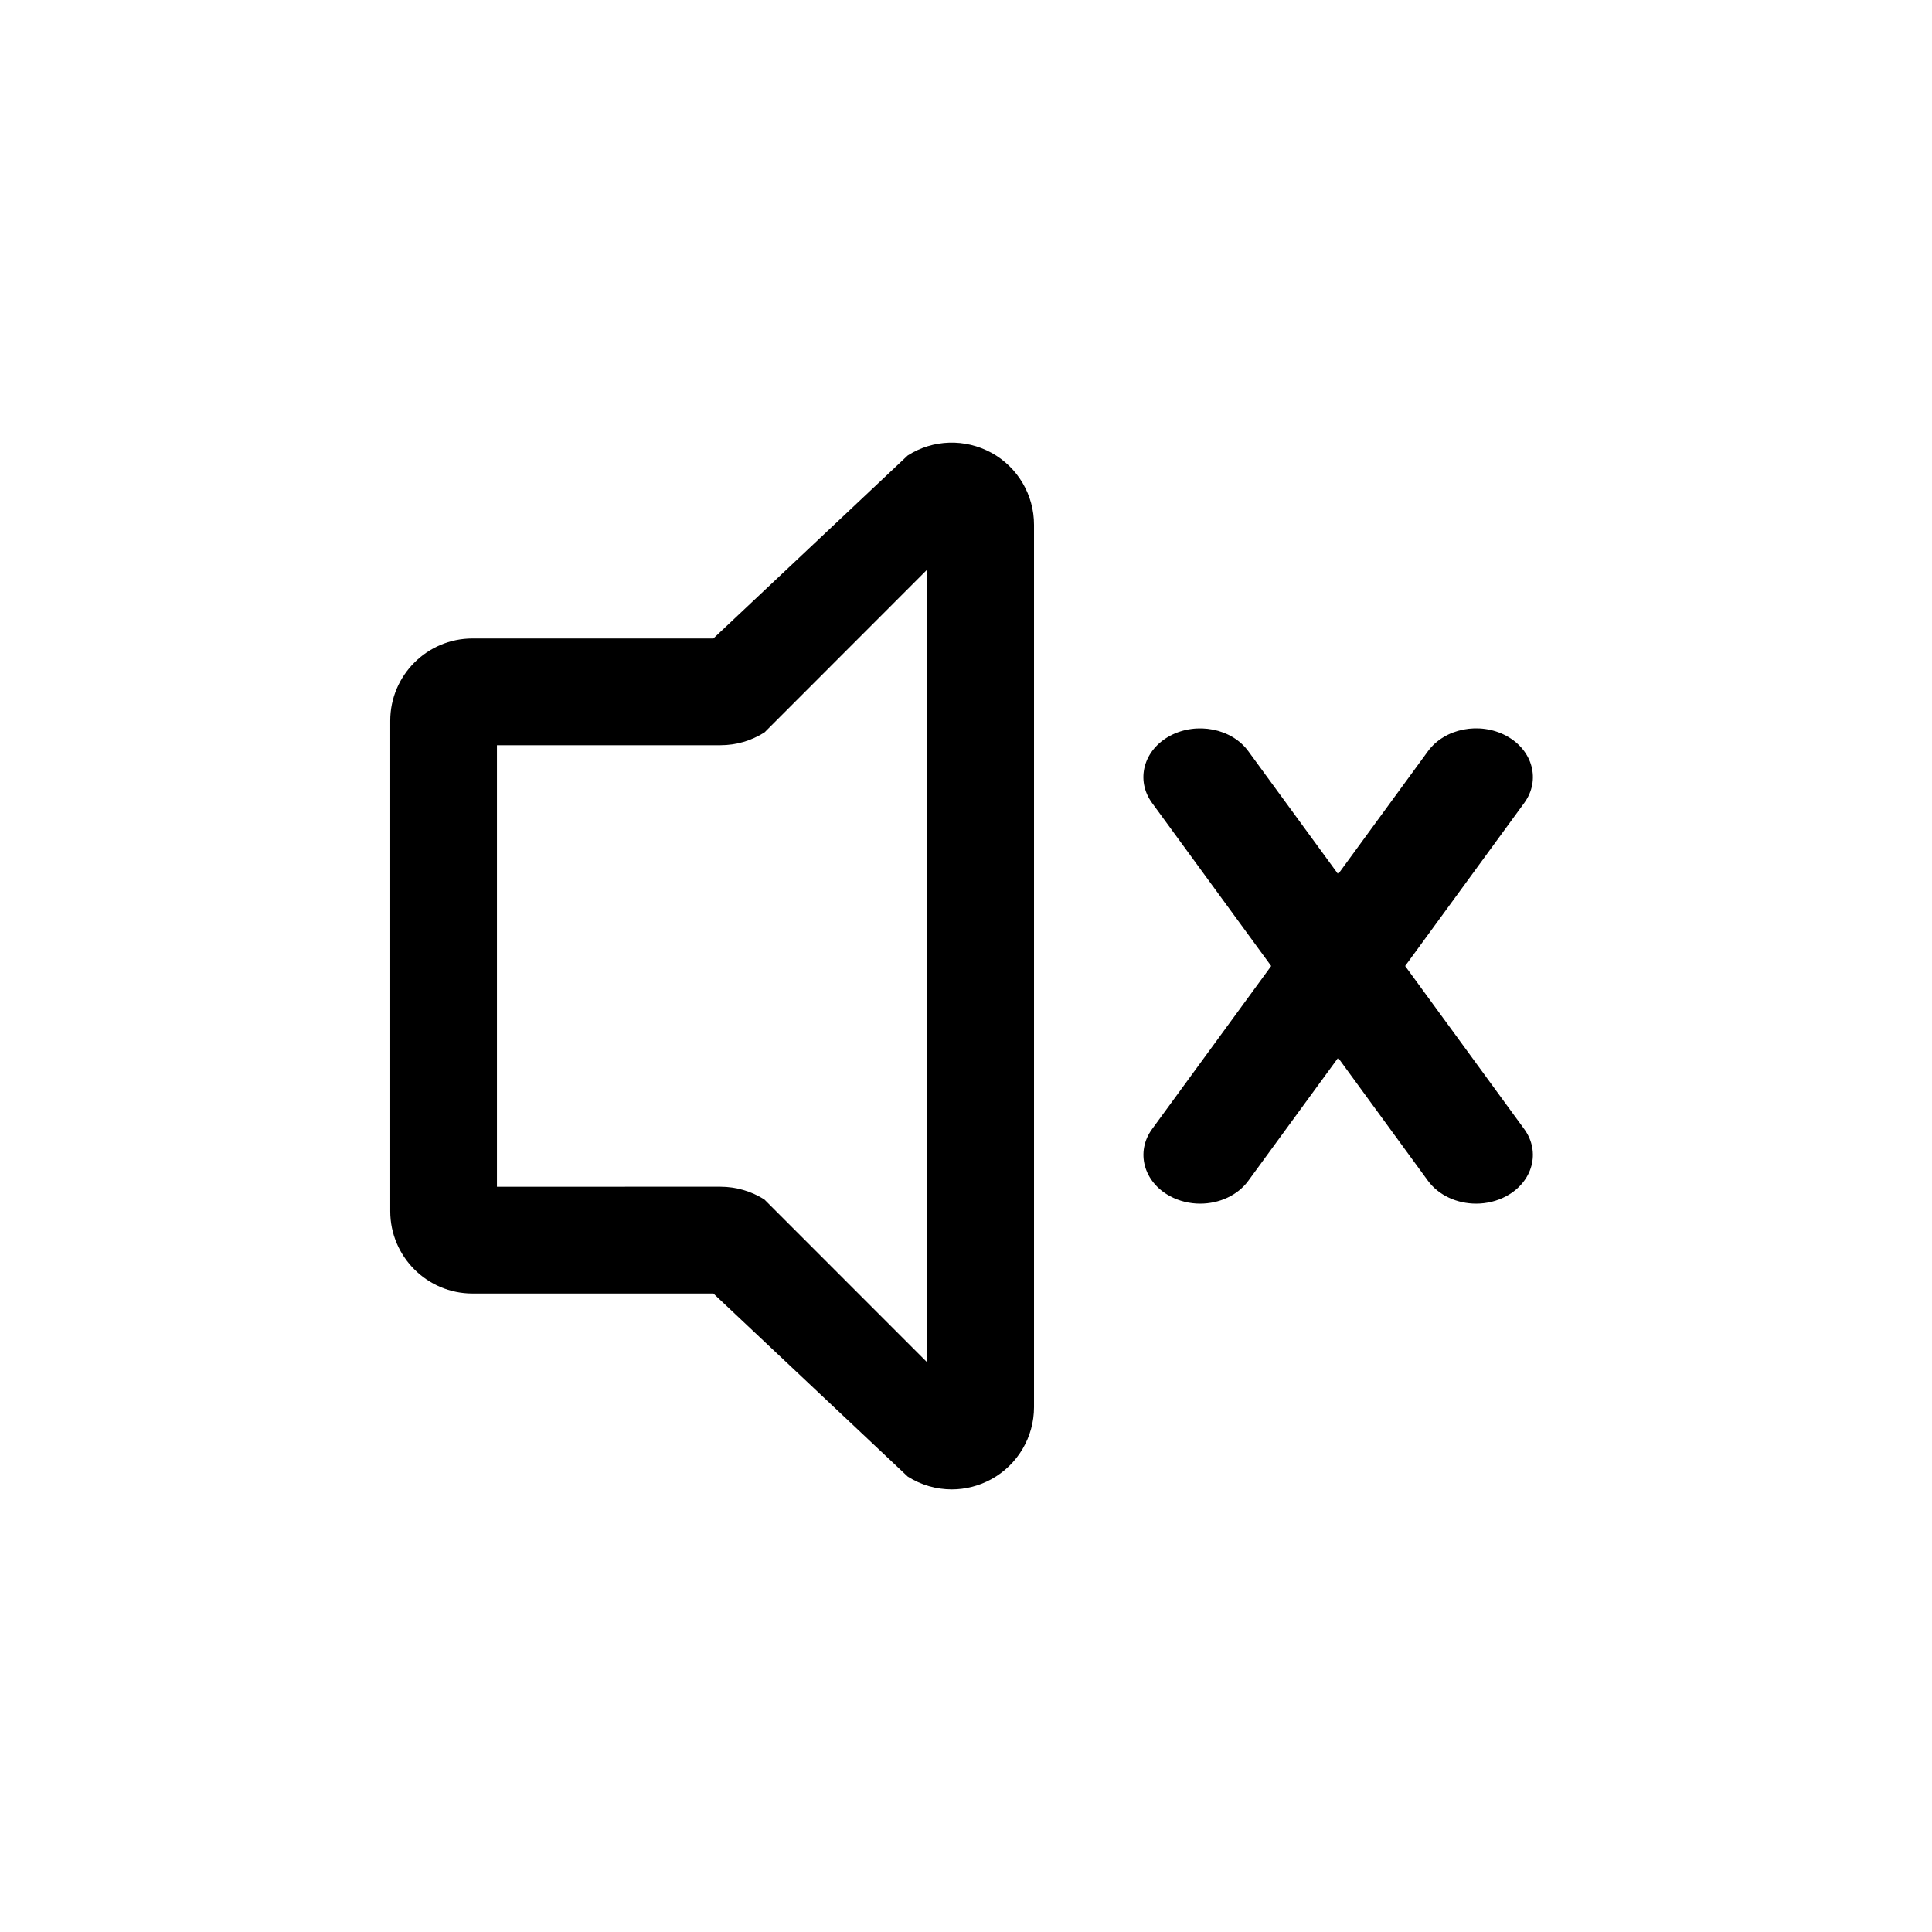
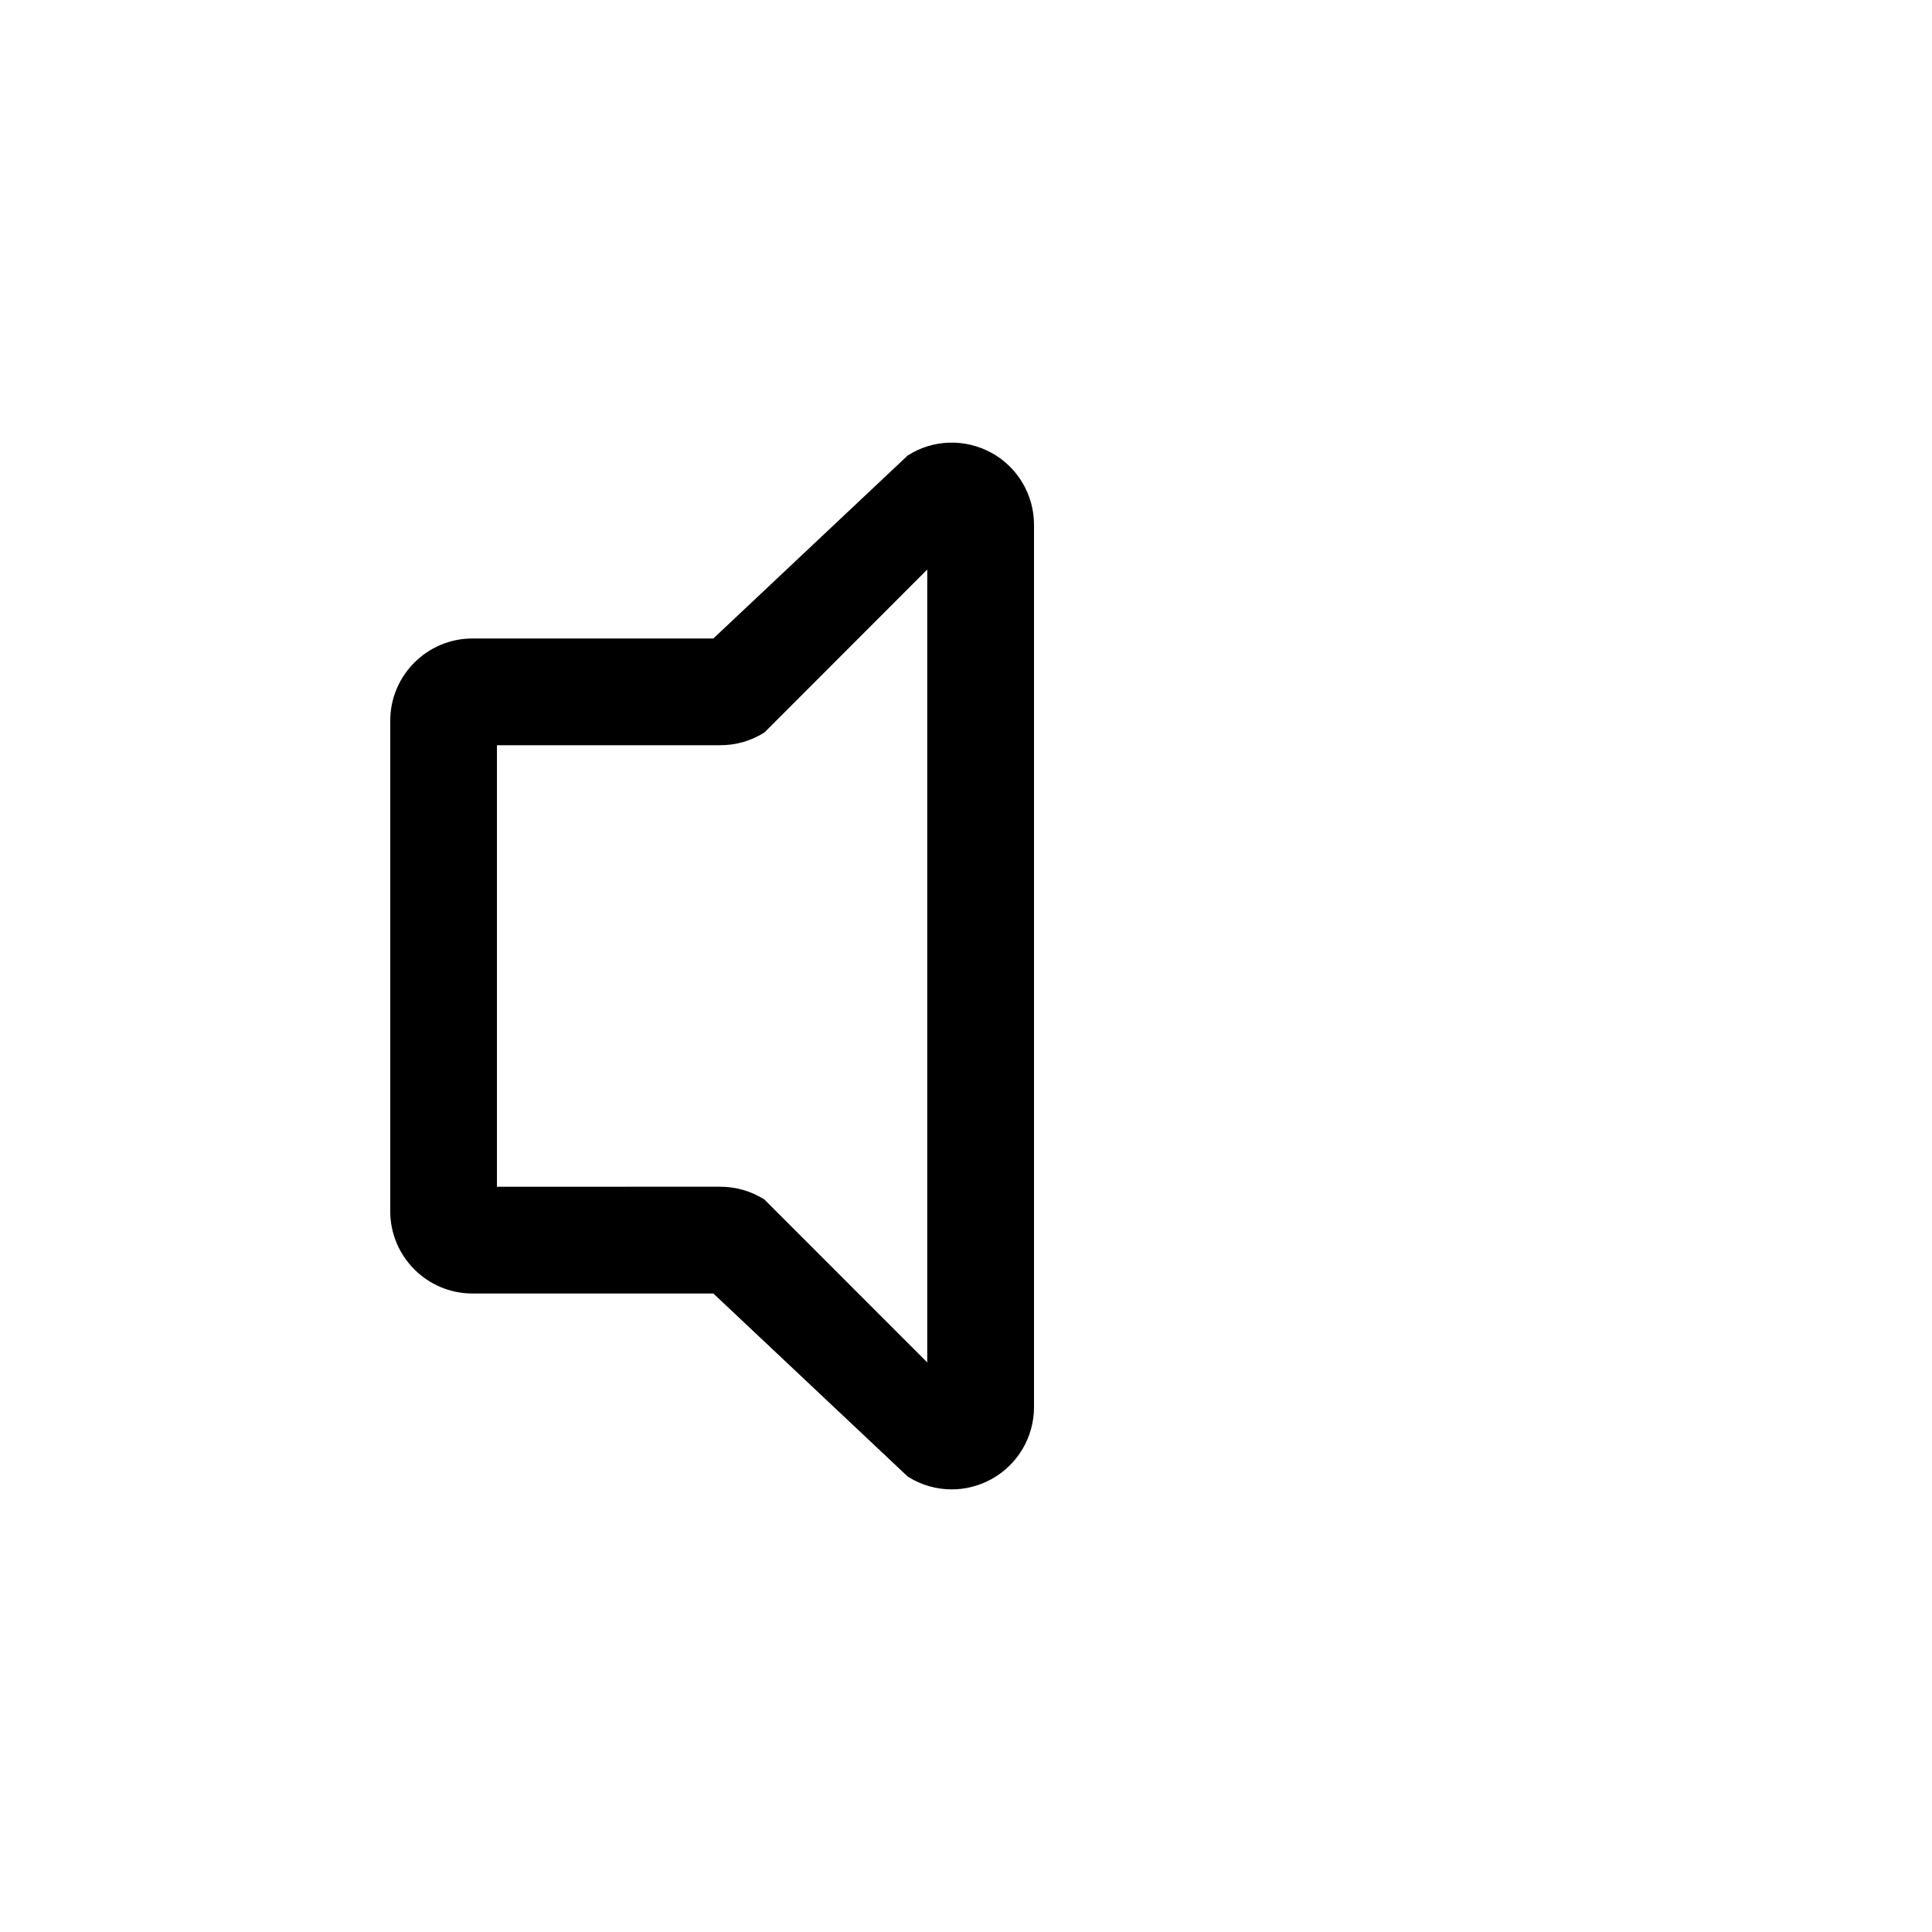
<svg xmlns="http://www.w3.org/2000/svg" fill="#000000" width="800px" height="800px" version="1.1" viewBox="144 144 512 512">
  <g>
    <path d="m406.75 264c-6.992-3.824-15.477-3.59-22.199 0.707l-51.5 48.492-63.844 0.004c-12.012 0-21.789 9.777-21.789 21.805v129.98c0 12.027 9.777 21.805 21.789 21.805h63.844l51.5 48.508c3.559 2.266 7.621 3.402 11.684 3.402 3.606 0 7.227-0.914 10.5-2.707 6.957-3.824 11.289-11.148 11.289-19.098v-233.79c0.016-7.965-4.316-15.285-11.273-19.113zm-17.004 241.07-43.188-43.203c-3.496-2.203-7.527-3.371-11.652-3.371l-59.211 0.004v-117.01h59.215c4.125 0 8.156-1.148 11.699-3.402l43.121-43.156v210.14z" />
-     <path d="m516.38 400 31.566-43.219c4.394-6.031 2.266-14.012-4.785-17.789-7.055-3.781-16.328-1.969-20.75 4.106l-23.789 32.559-23.789-32.559c-4.394-6.047-13.68-7.871-20.75-4.109-7.055 3.777-9.18 11.762-4.785 17.789l31.578 43.223-31.566 43.219c-4.394 6.031-2.266 14.012 4.785 17.789 2.457 1.32 5.227 1.969 7.953 1.969 5.023 0 9.934-2.156 12.785-6.078l23.789-32.574 23.789 32.574c2.863 3.918 7.762 6.078 12.781 6.078 2.723 0 5.496-0.645 7.965-1.969 7.055-3.777 9.18-11.762 4.785-17.789z" />
  </g>
</svg>